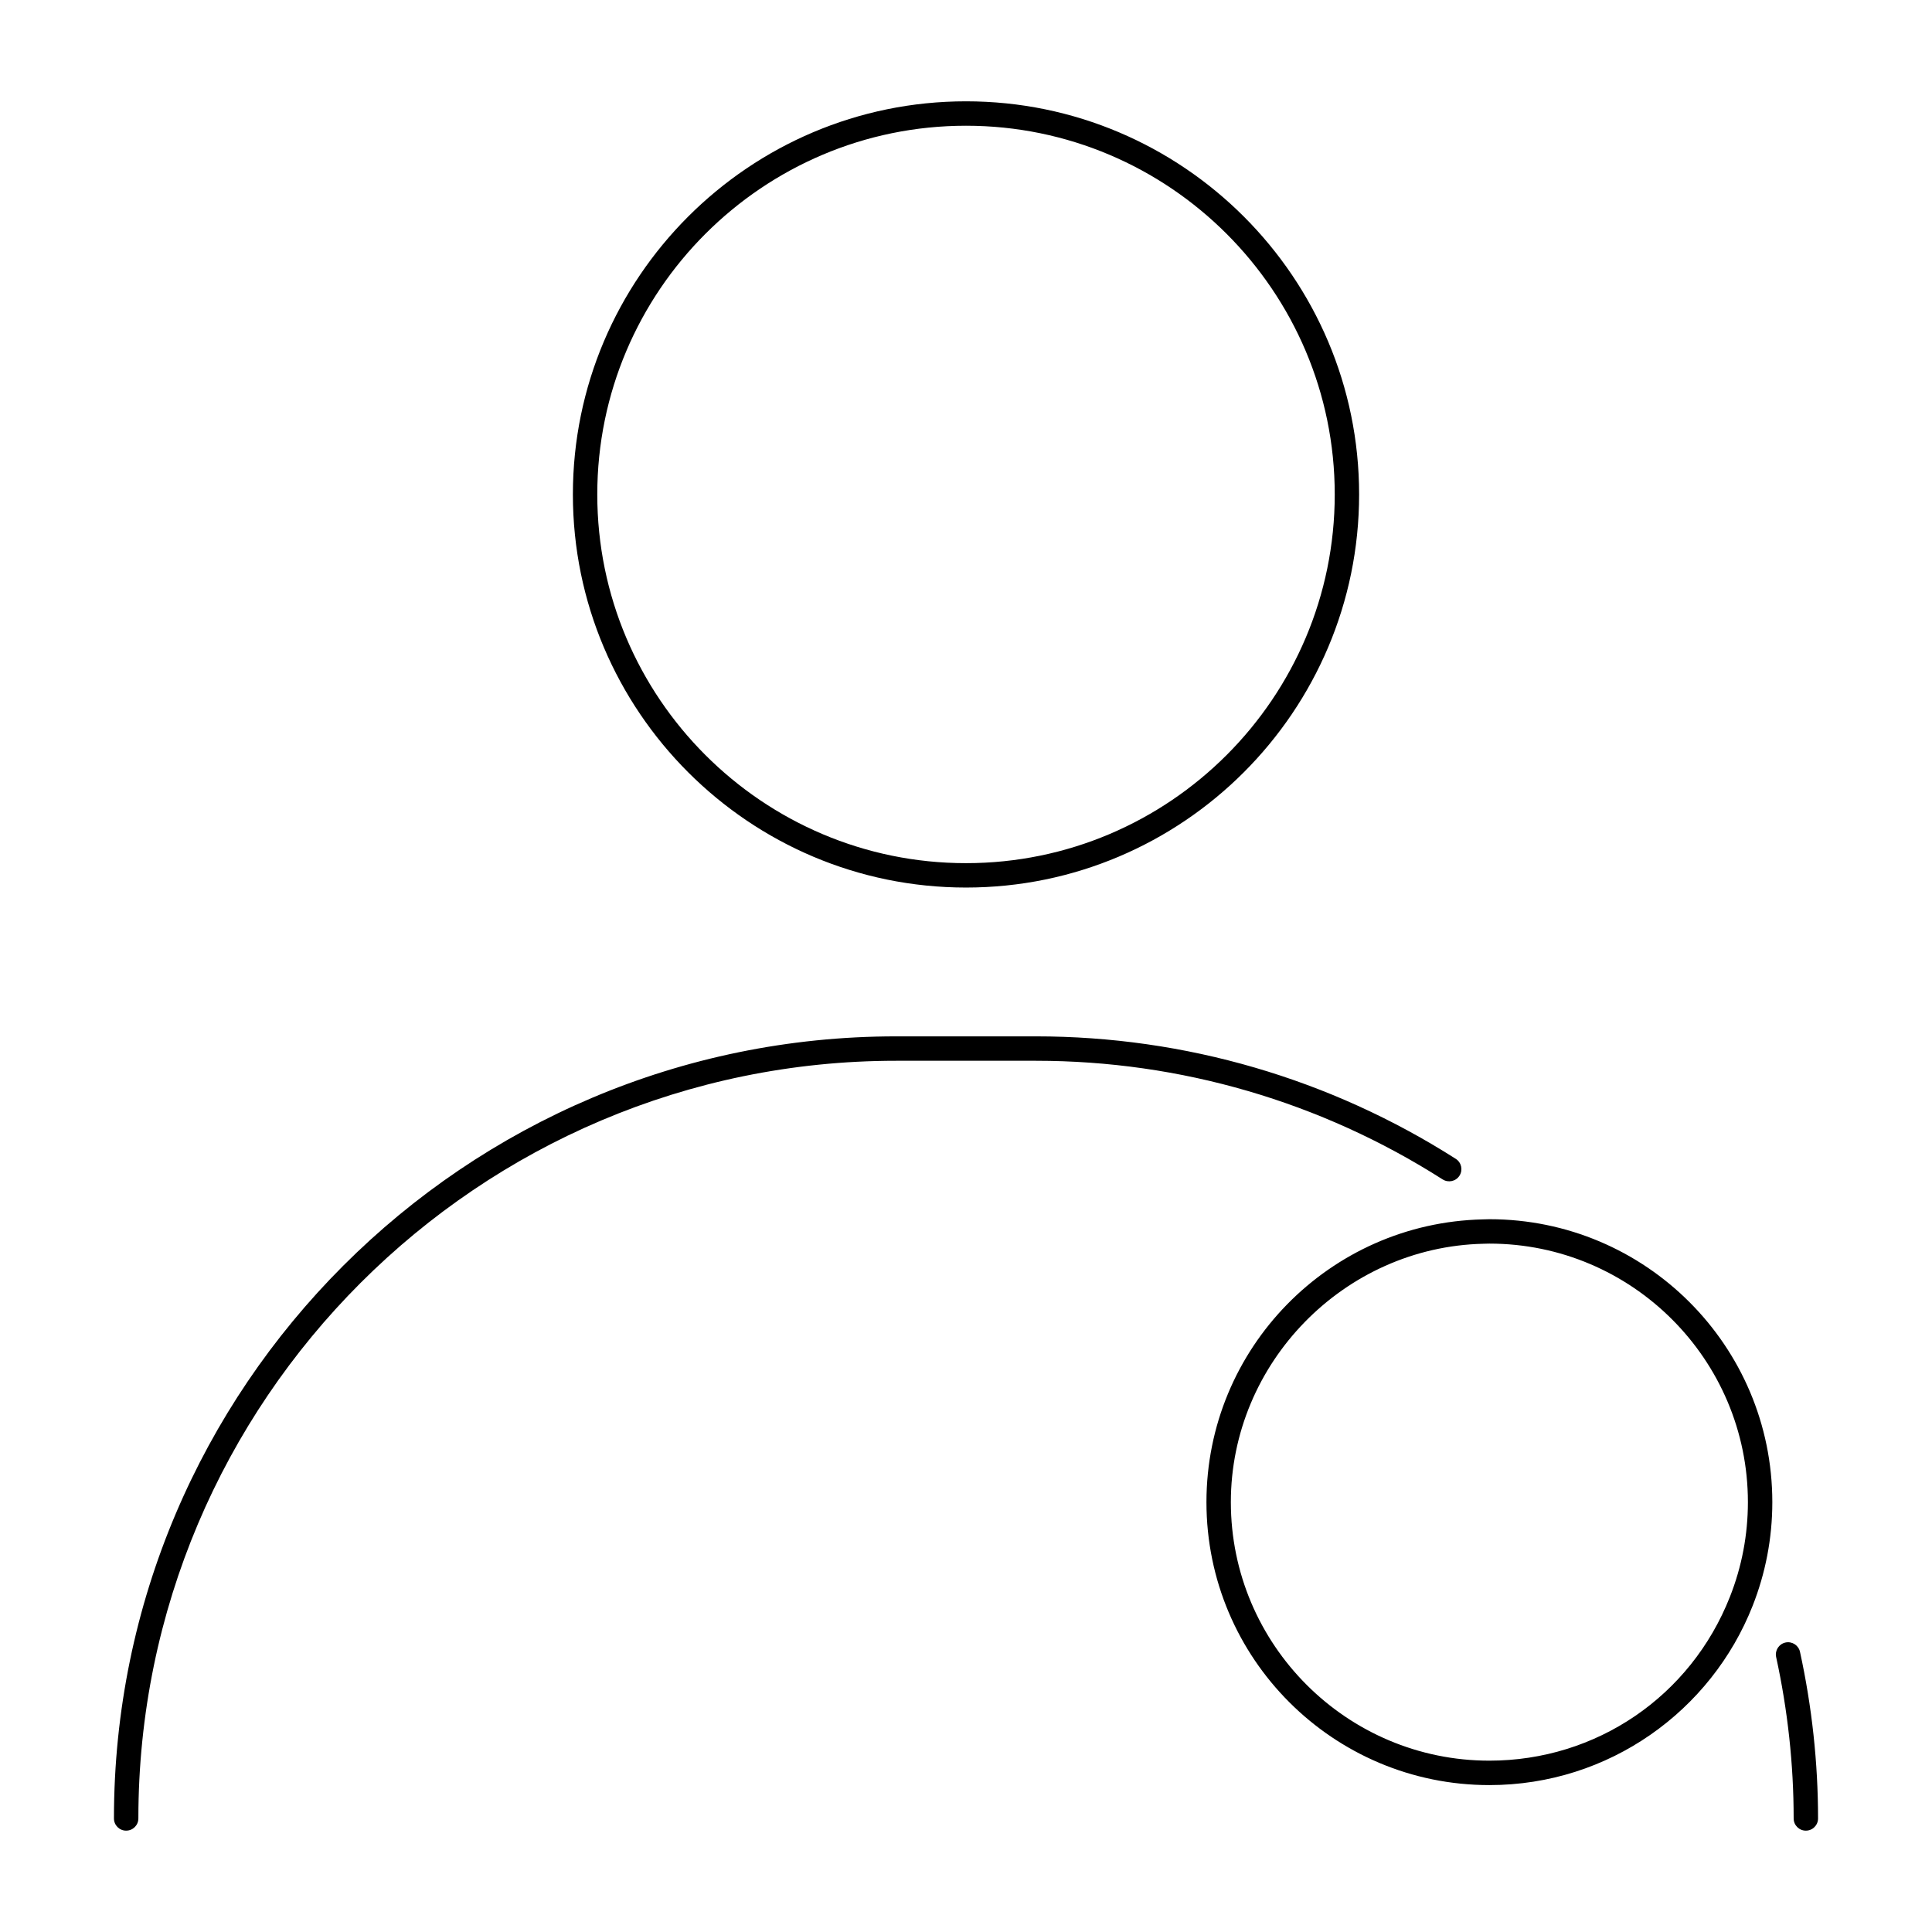
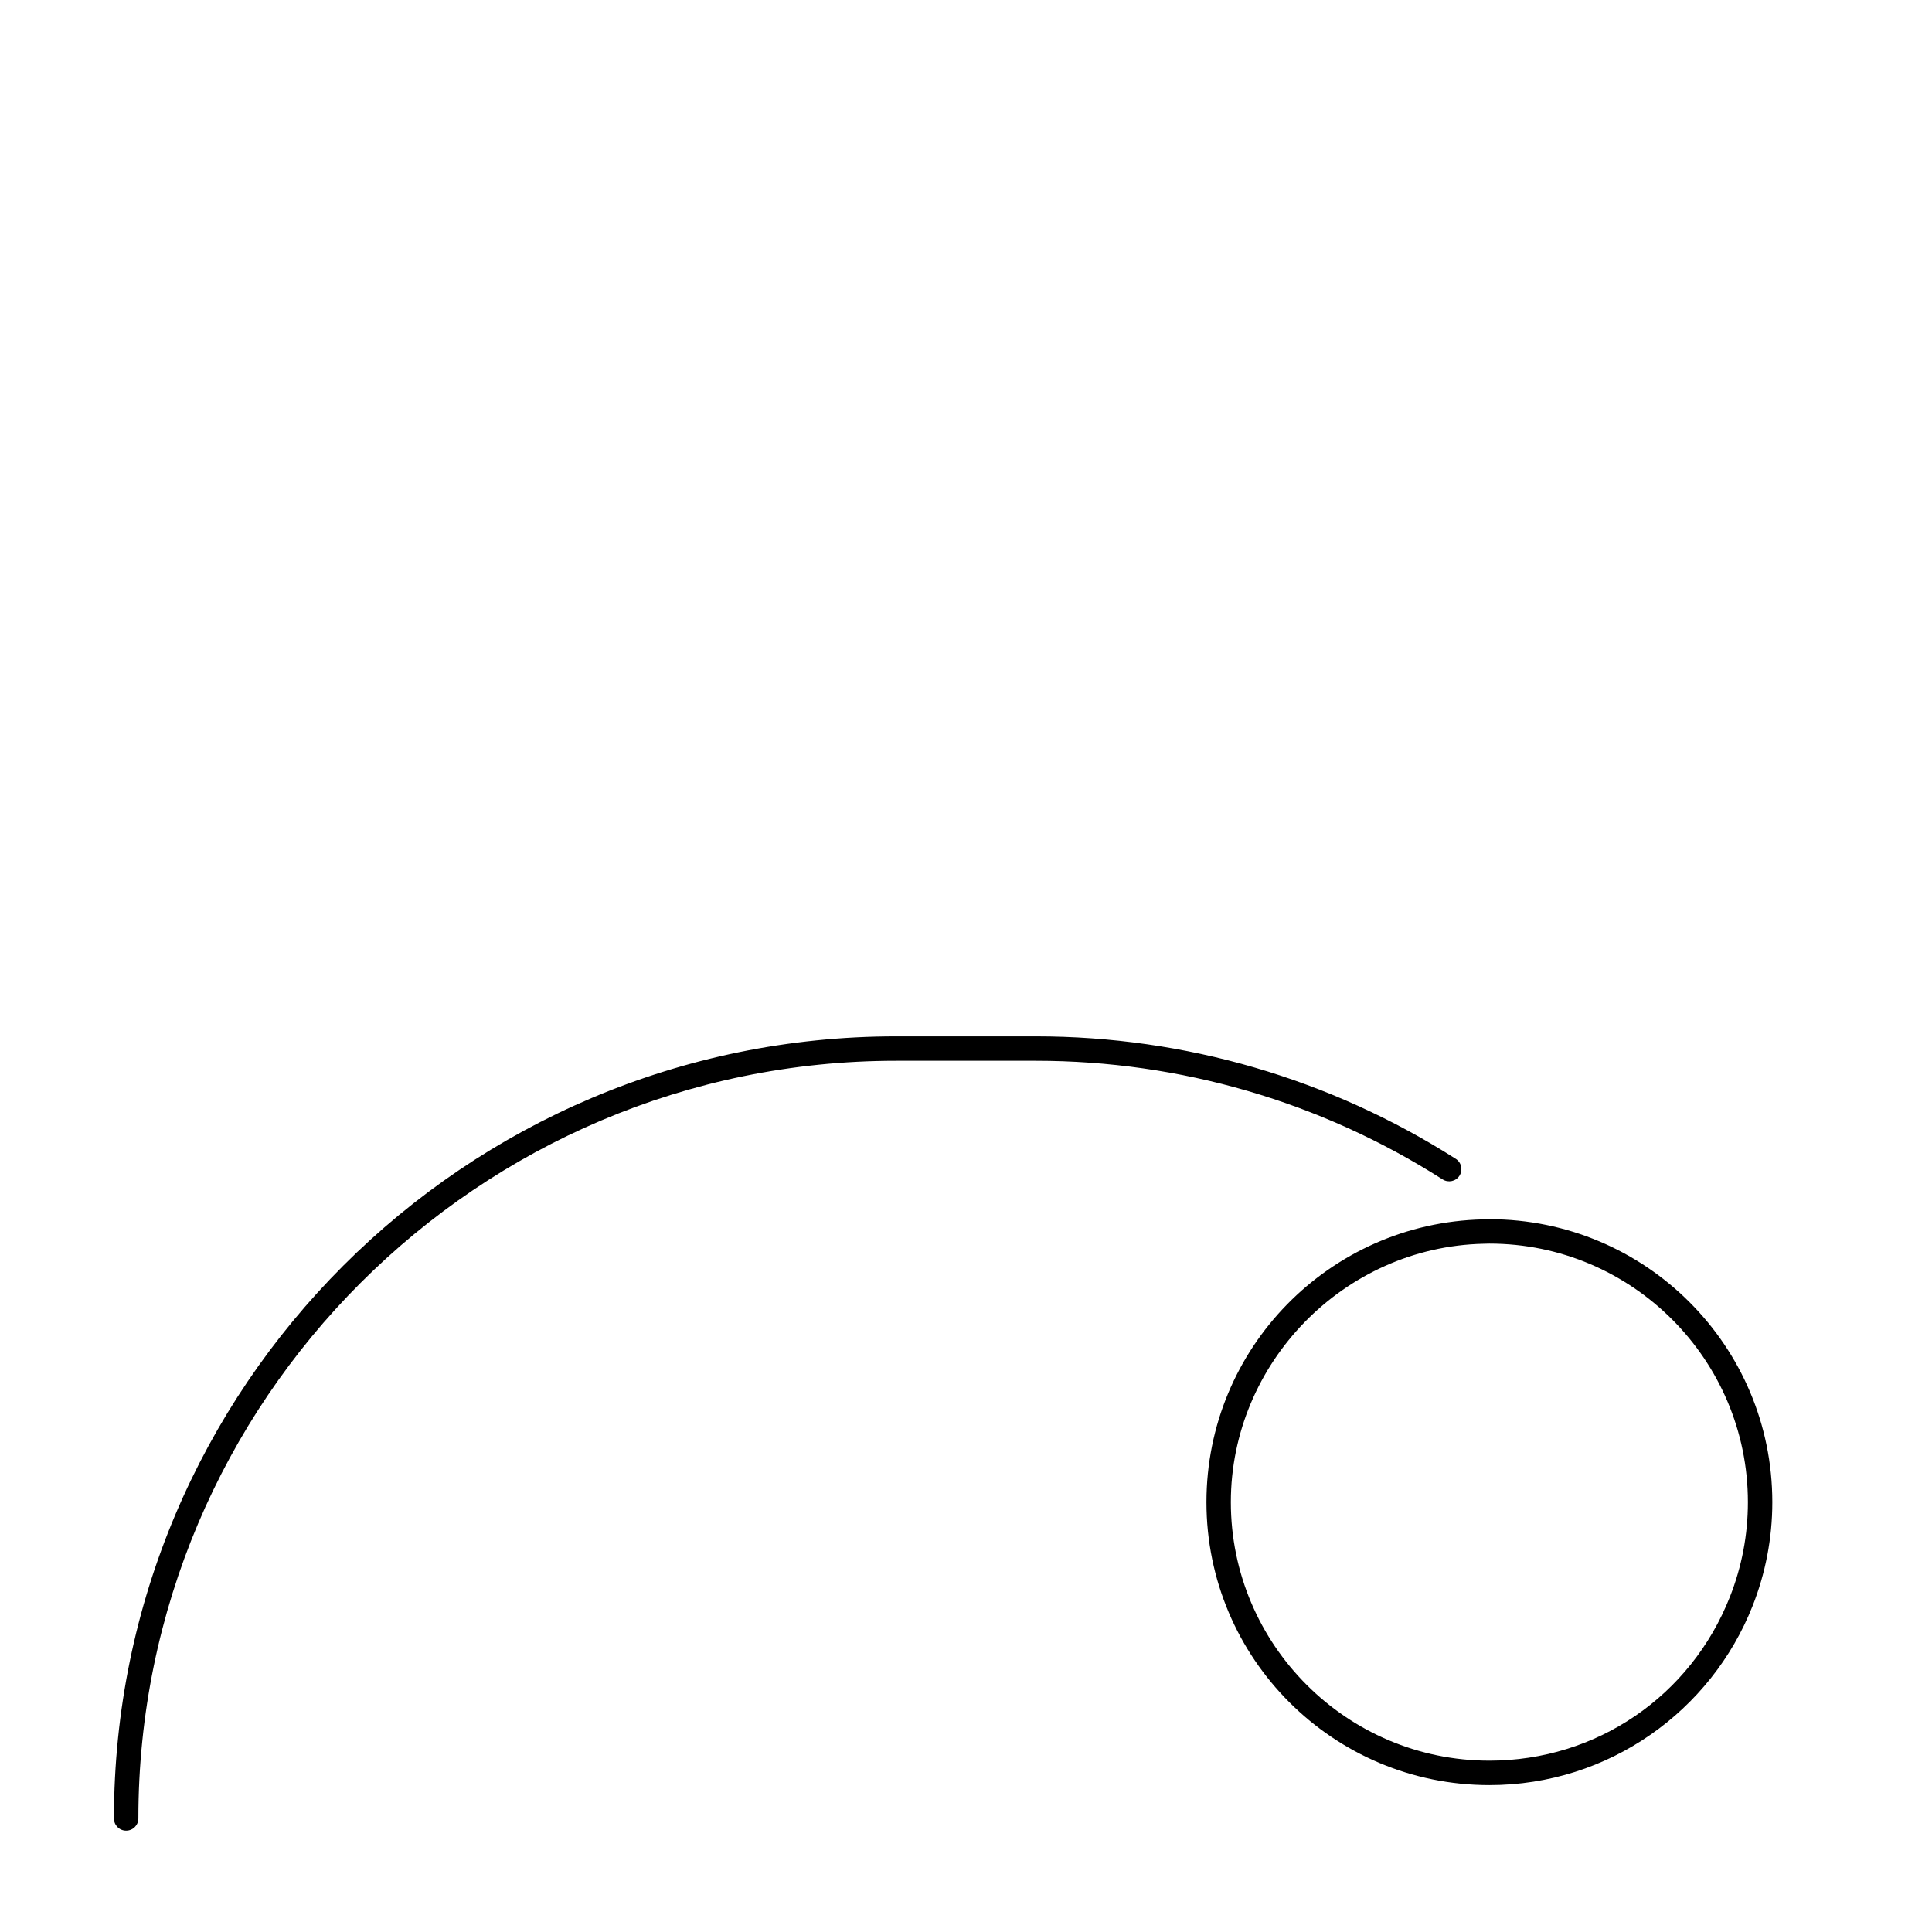
<svg xmlns="http://www.w3.org/2000/svg" fill="#000000" width="800px" height="800px" version="1.1" viewBox="144 144 512 512">
  <g>
-     <path d="m400 379.21c-57.445 0-104.18-46.734-104.18-104.18 0-57.445 46.738-104.18 104.18-104.18 57.449 0 104.18 46.734 104.18 104.18-0.004 57.441-46.742 104.18-104.18 104.18zm0-201.89c-53.879 0-97.715 43.836-97.715 97.715 0 53.875 43.832 97.711 97.715 97.711s97.719-43.832 97.719-97.715c0-53.883-43.836-97.711-97.719-97.711z" />
    <path d="m177.43 629.14c-1.789 0-3.234-1.445-3.234-3.234 0-114.29 92.973-207.26 207.26-207.26h37.094c39.488 0 77.953 11.227 111.24 32.457 1.508 0.961 1.945 2.961 0.988 4.465-0.957 1.508-2.953 1.945-4.465 0.988-32.242-20.57-69.504-31.441-107.76-31.441h-37.094c-110.72 0-200.79 90.074-200.79 200.79 0 1.785-1.445 3.231-3.234 3.231z" />
-     <path d="m622.57 629.14c-1.789 0-3.234-1.445-3.234-3.234 0-14.27-1.562-28.66-4.641-42.773-0.379-1.742 0.727-3.465 2.473-3.848 1.738-0.379 3.465 0.727 3.848 2.469 3.176 14.566 4.785 29.422 4.785 44.152 0.004 1.789-1.441 3.234-3.231 3.234z" />
    <path d="m538.7 473.57c37.777 0 68.512 30.738 68.512 68.512 0 8.629-1.602 17.074-4.766 25.094-10.395 26.375-35.418 43.418-63.746 43.418-37.781 0-68.512-30.738-68.512-68.512 0-36.914 30.023-67.633 66.926-68.473l0.699-0.02c0.289-0.012 0.582-0.02 0.887-0.02m0-6.465c-0.586 0-1.16 0.031-1.738 0.047-40.605 0.926-73.242 34.109-73.242 74.938 0 41.414 33.57 74.98 74.98 74.98 31.711 0 58.805-19.695 69.766-47.516 3.356-8.508 5.215-17.77 5.215-27.469-0.004-41.41-33.574-74.98-74.98-74.98z" />
  </g>
</svg>